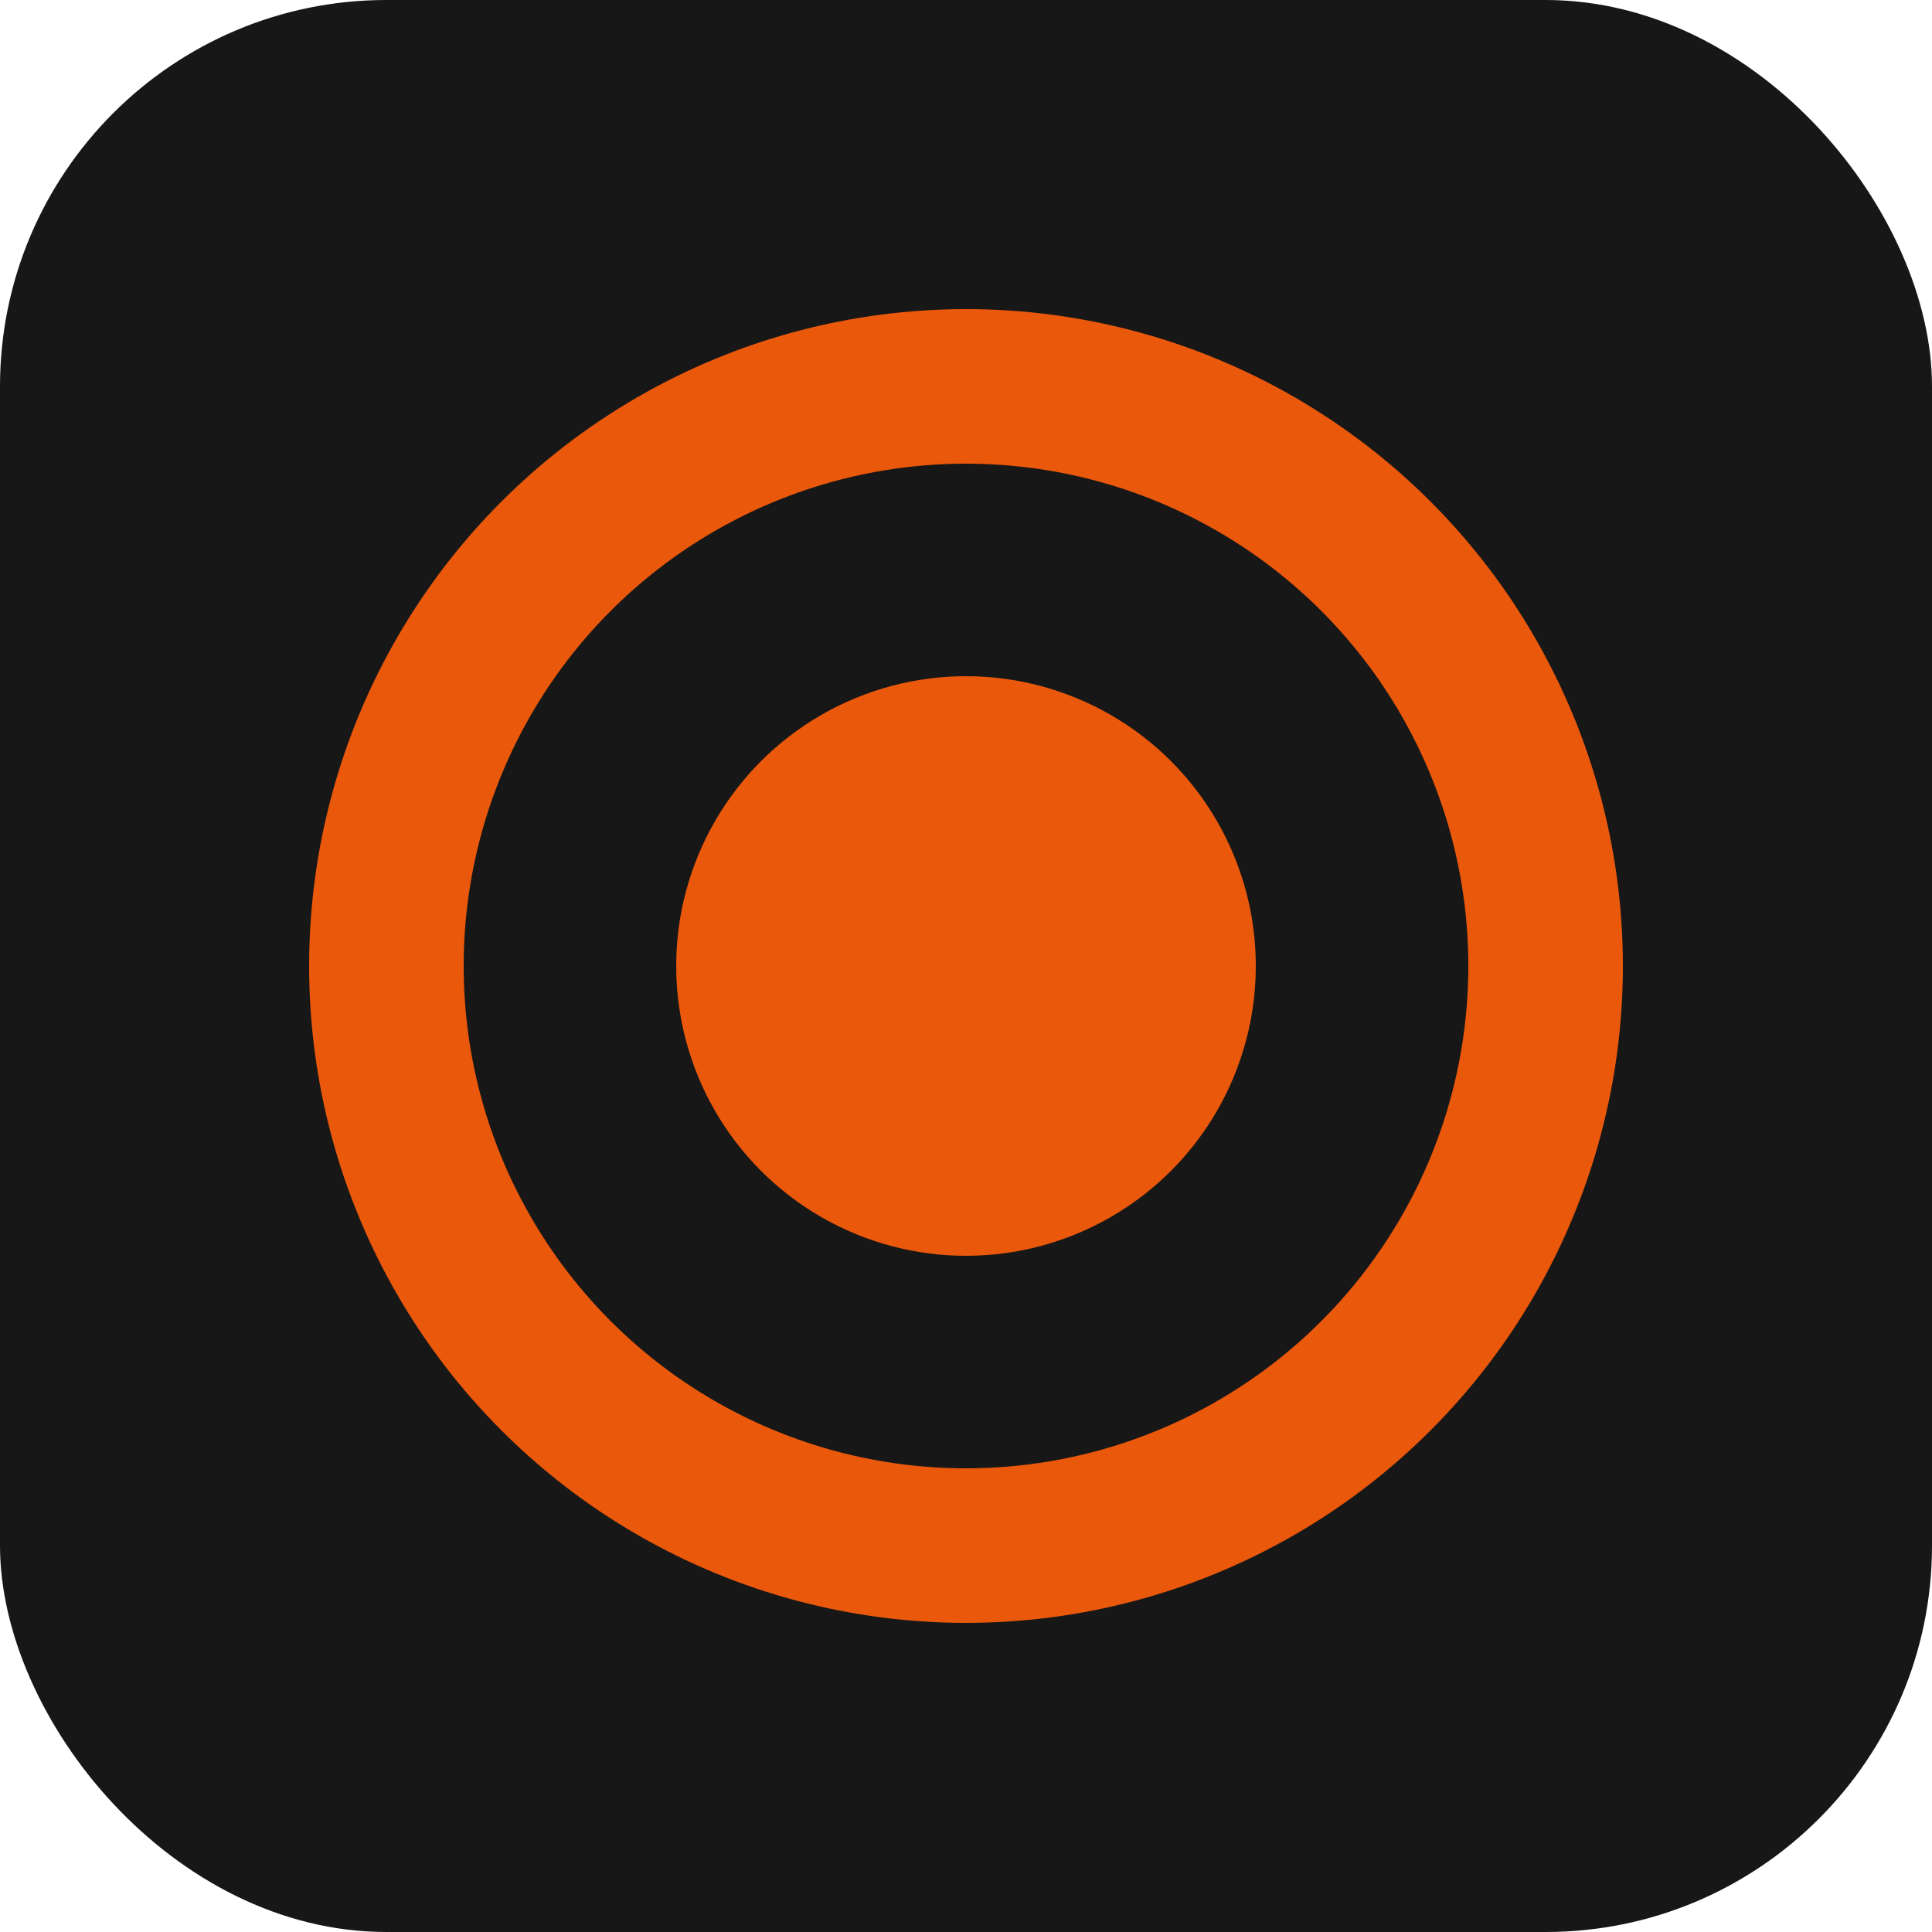
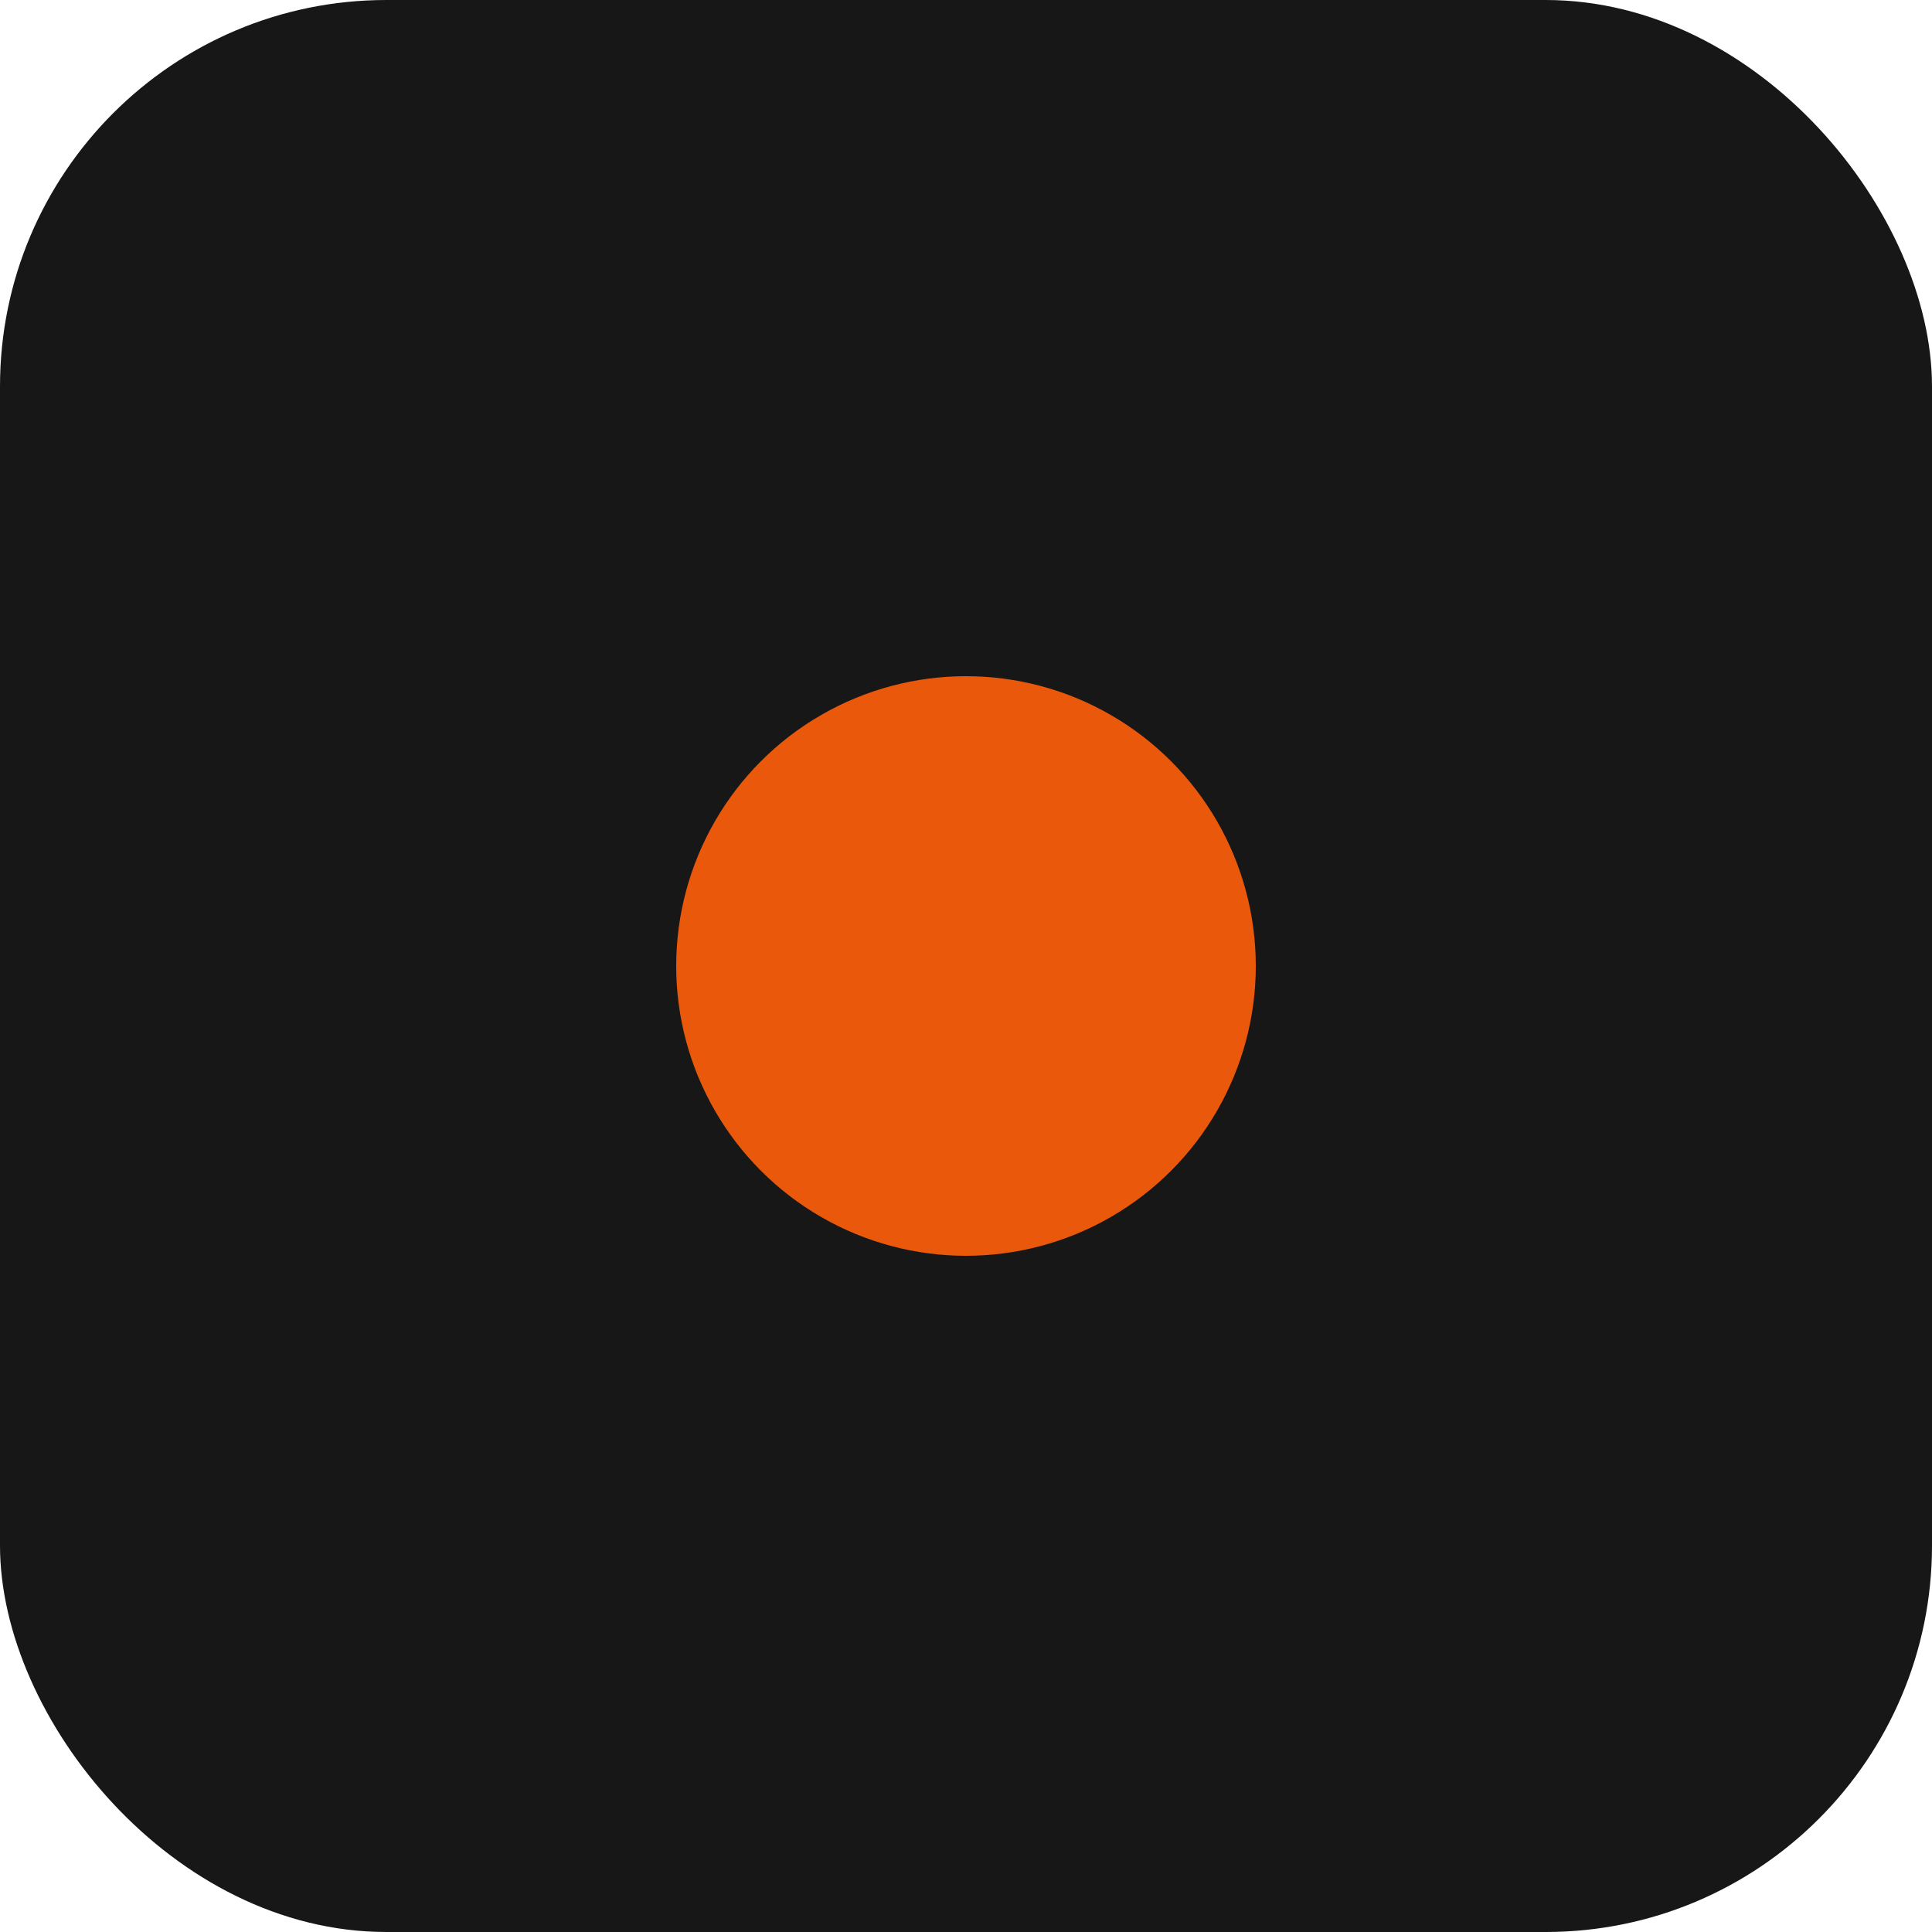
<svg xmlns="http://www.w3.org/2000/svg" viewBox="0 0 100 100">
  <rect width="100" height="100" rx="20" fill="#171717" />
-   <circle cx="50" cy="50" r="30" fill="none" stroke="#ea580c" stroke-width="8" />
  <circle cx="50" cy="50" r="15" fill="#ea580c" />
</svg>